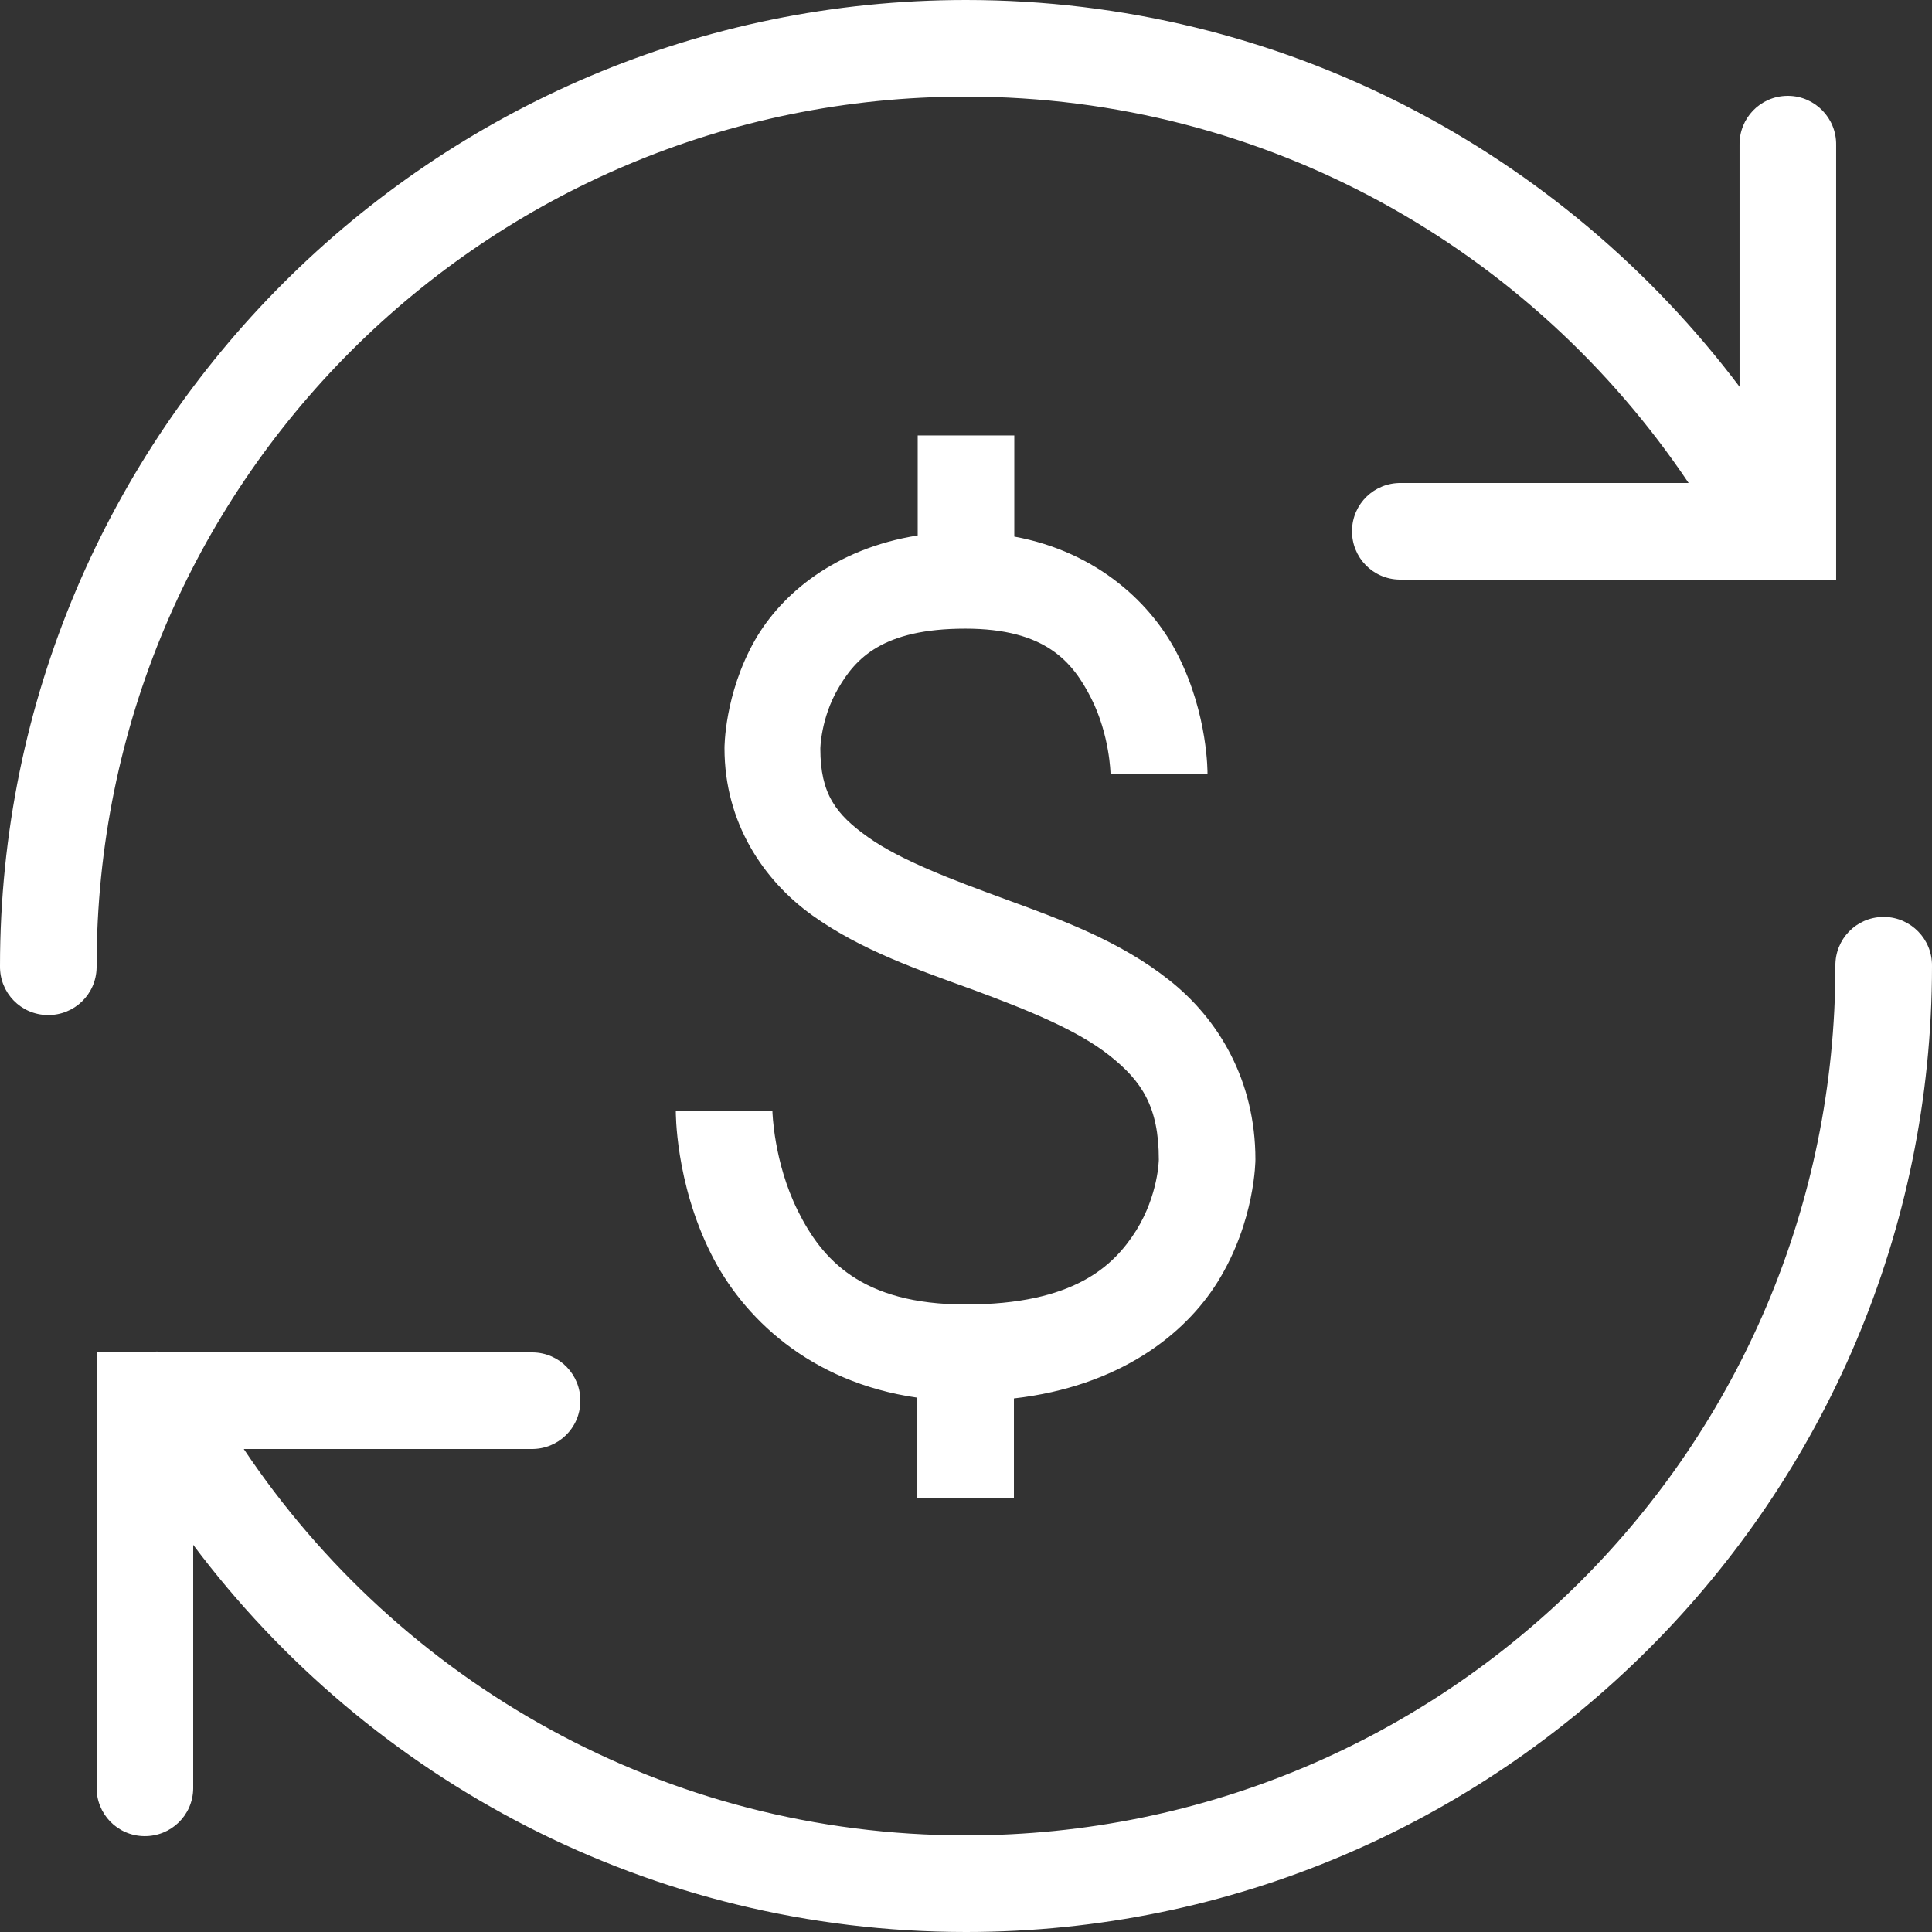
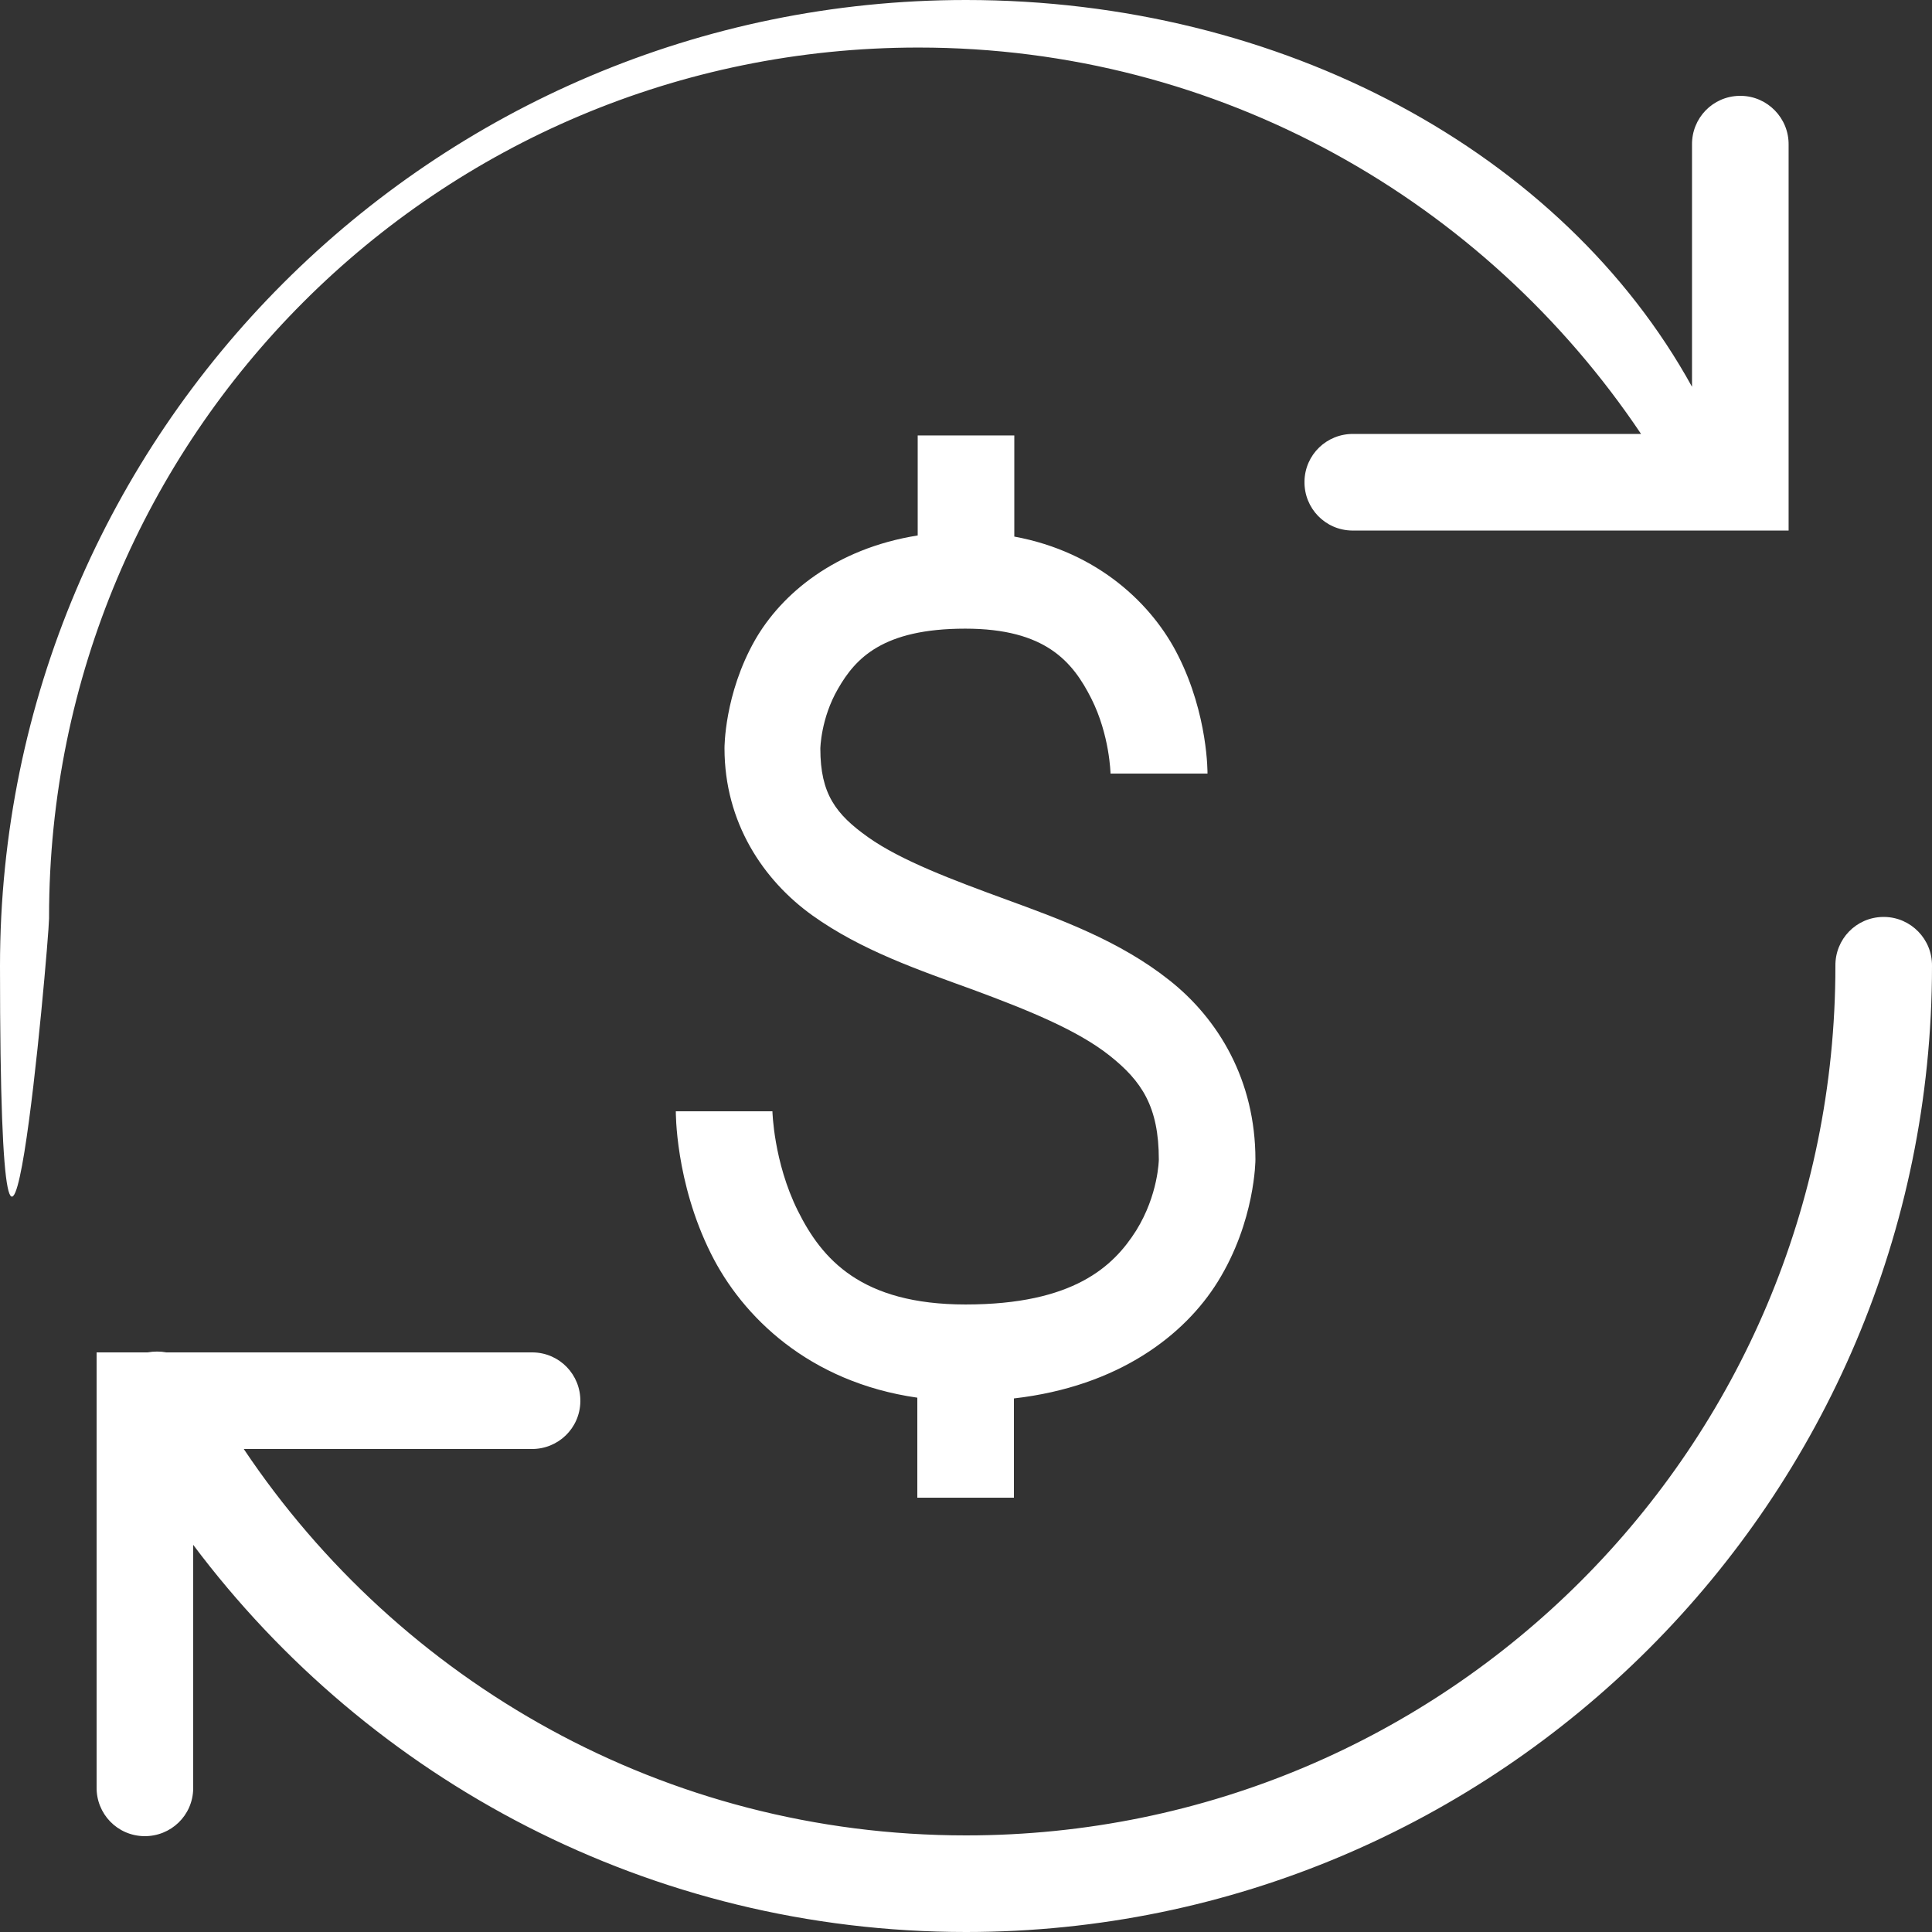
<svg xmlns="http://www.w3.org/2000/svg" version="1.1" id="Layer_1" x="0px" y="0px" viewBox="0 0 512 512" style="enable-background:new 0 0 512 512;" xml:space="preserve">
  <rect x="0" y="0" width="512" height="512" fill="#333333" stroke="none" />
  <style type="text/css">
	.st0{fill:#FFFFFF;}
</style>
-   <path class="st0" d="M256,0C114.8,0,0,114.8,0,256c-0.1,7.1,5.5,12.9,12.6,13s12.9-5.5,13-12.6c0-0.1,0-0.2,0-0.4  c0-127.4,103-230.4,230.4-230.4c79.9,0,150.1,40.7,191.5,102.4h-76.2c-7.1-0.1-12.9,5.5-13,12.6s5.5,12.9,12.6,13c0.1,0,0.2,0,0.4,0  h99.4h15.9V38.4c0.1-7.1-5.6-12.9-12.6-13c-0.1,0-0.3,0-0.4,0c-7.1,0.1-12.7,5.9-12.6,13v64.1C414.1,40.3,339.7,0,256,0z   M243.2,115.2v26.7c-21.9,3.5-36.1,15.5-43.1,27.7c-8.2,14.4-8.1,28.7-8.1,28.7c0,19.7,10.3,35,23.3,44.3s28.3,14.5,42.6,19.7  c14.3,5.3,27.5,10.6,36.1,17.4s13.1,13.6,13.1,27.6c0,0-0.1,9.3-6,18.8c-6,9.5-16.6,19.6-45.2,19.6c-27.7,0-38.1-12-44.5-24.9  s-6.7-26.3-6.7-26.3h-25.6c0,0-0.2,18.7,9.3,37.7c8.3,16.7,26,34.1,54.7,38.2v26.5h25.6v-26.3c27.9-3.2,45.3-16.9,54-30.9  c10-16.1,10-32.4,10-32.4c0-21-9.8-37.3-22.9-47.6c-13-10.3-28.6-16-43.1-21.3s-28-10.4-36.6-16.5s-12.7-11.5-12.7-23.5  c0,0,0.1-8,4.7-15.9c4.6-8,11.8-15.9,33.7-15.9c21.3,0,28.5,8.8,33.4,18.5s5.1,19.9,5.1,19.9H320c0,0,0.2-15.5-7.8-31.3  c-6.7-13.4-21.1-27.4-43.4-31.5v-26.8h-25.6V115.2z M499,243c-7.1,0.1-12.7,5.9-12.6,13c0,127.4-103,230.4-230.4,230.4  c-79.9,0-150.1-40.7-191.4-102.4h76.2c7.1,0.1,12.9-5.5,13-12.6s-5.5-12.9-12.6-13c-0.1,0-0.2,0-0.4,0H44.1c-1.6-0.3-3.3-0.3-5,0  H25.6v115.2c-0.1,7.1,5.5,12.9,12.6,13s12.9-5.5,13-12.6c0-0.1,0-0.2,0-0.4v-64.2C97.9,471.7,172.3,512,256,512  c141.2,0,256-114.8,256-256c0.1-7.1-5.6-12.9-12.6-13C499.3,243,499.1,243,499,243z" />
+   <path class="st0" d="M256,0C114.8,0,0,114.8,0,256s12.9-5.5,13-12.6c0-0.1,0-0.2,0-0.4  c0-127.4,103-230.4,230.4-230.4c79.9,0,150.1,40.7,191.5,102.4h-76.2c-7.1-0.1-12.9,5.5-13,12.6s5.5,12.9,12.6,13c0.1,0,0.2,0,0.4,0  h99.4h15.9V38.4c0.1-7.1-5.6-12.9-12.6-13c-0.1,0-0.3,0-0.4,0c-7.1,0.1-12.7,5.9-12.6,13v64.1C414.1,40.3,339.7,0,256,0z   M243.2,115.2v26.7c-21.9,3.5-36.1,15.5-43.1,27.7c-8.2,14.4-8.1,28.7-8.1,28.7c0,19.7,10.3,35,23.3,44.3s28.3,14.5,42.6,19.7  c14.3,5.3,27.5,10.6,36.1,17.4s13.1,13.6,13.1,27.6c0,0-0.1,9.3-6,18.8c-6,9.5-16.6,19.6-45.2,19.6c-27.7,0-38.1-12-44.5-24.9  s-6.7-26.3-6.7-26.3h-25.6c0,0-0.2,18.7,9.3,37.7c8.3,16.7,26,34.1,54.7,38.2v26.5h25.6v-26.3c27.9-3.2,45.3-16.9,54-30.9  c10-16.1,10-32.4,10-32.4c0-21-9.8-37.3-22.9-47.6c-13-10.3-28.6-16-43.1-21.3s-28-10.4-36.6-16.5s-12.7-11.5-12.7-23.5  c0,0,0.1-8,4.7-15.9c4.6-8,11.8-15.9,33.7-15.9c21.3,0,28.5,8.8,33.4,18.5s5.1,19.9,5.1,19.9H320c0,0,0.2-15.5-7.8-31.3  c-6.7-13.4-21.1-27.4-43.4-31.5v-26.8h-25.6V115.2z M499,243c-7.1,0.1-12.7,5.9-12.6,13c0,127.4-103,230.4-230.4,230.4  c-79.9,0-150.1-40.7-191.4-102.4h76.2c7.1,0.1,12.9-5.5,13-12.6s-5.5-12.9-12.6-13c-0.1,0-0.2,0-0.4,0H44.1c-1.6-0.3-3.3-0.3-5,0  H25.6v115.2c-0.1,7.1,5.5,12.9,12.6,13s12.9-5.5,13-12.6c0-0.1,0-0.2,0-0.4v-64.2C97.9,471.7,172.3,512,256,512  c141.2,0,256-114.8,256-256c0.1-7.1-5.6-12.9-12.6-13C499.3,243,499.1,243,499,243z" />
</svg>